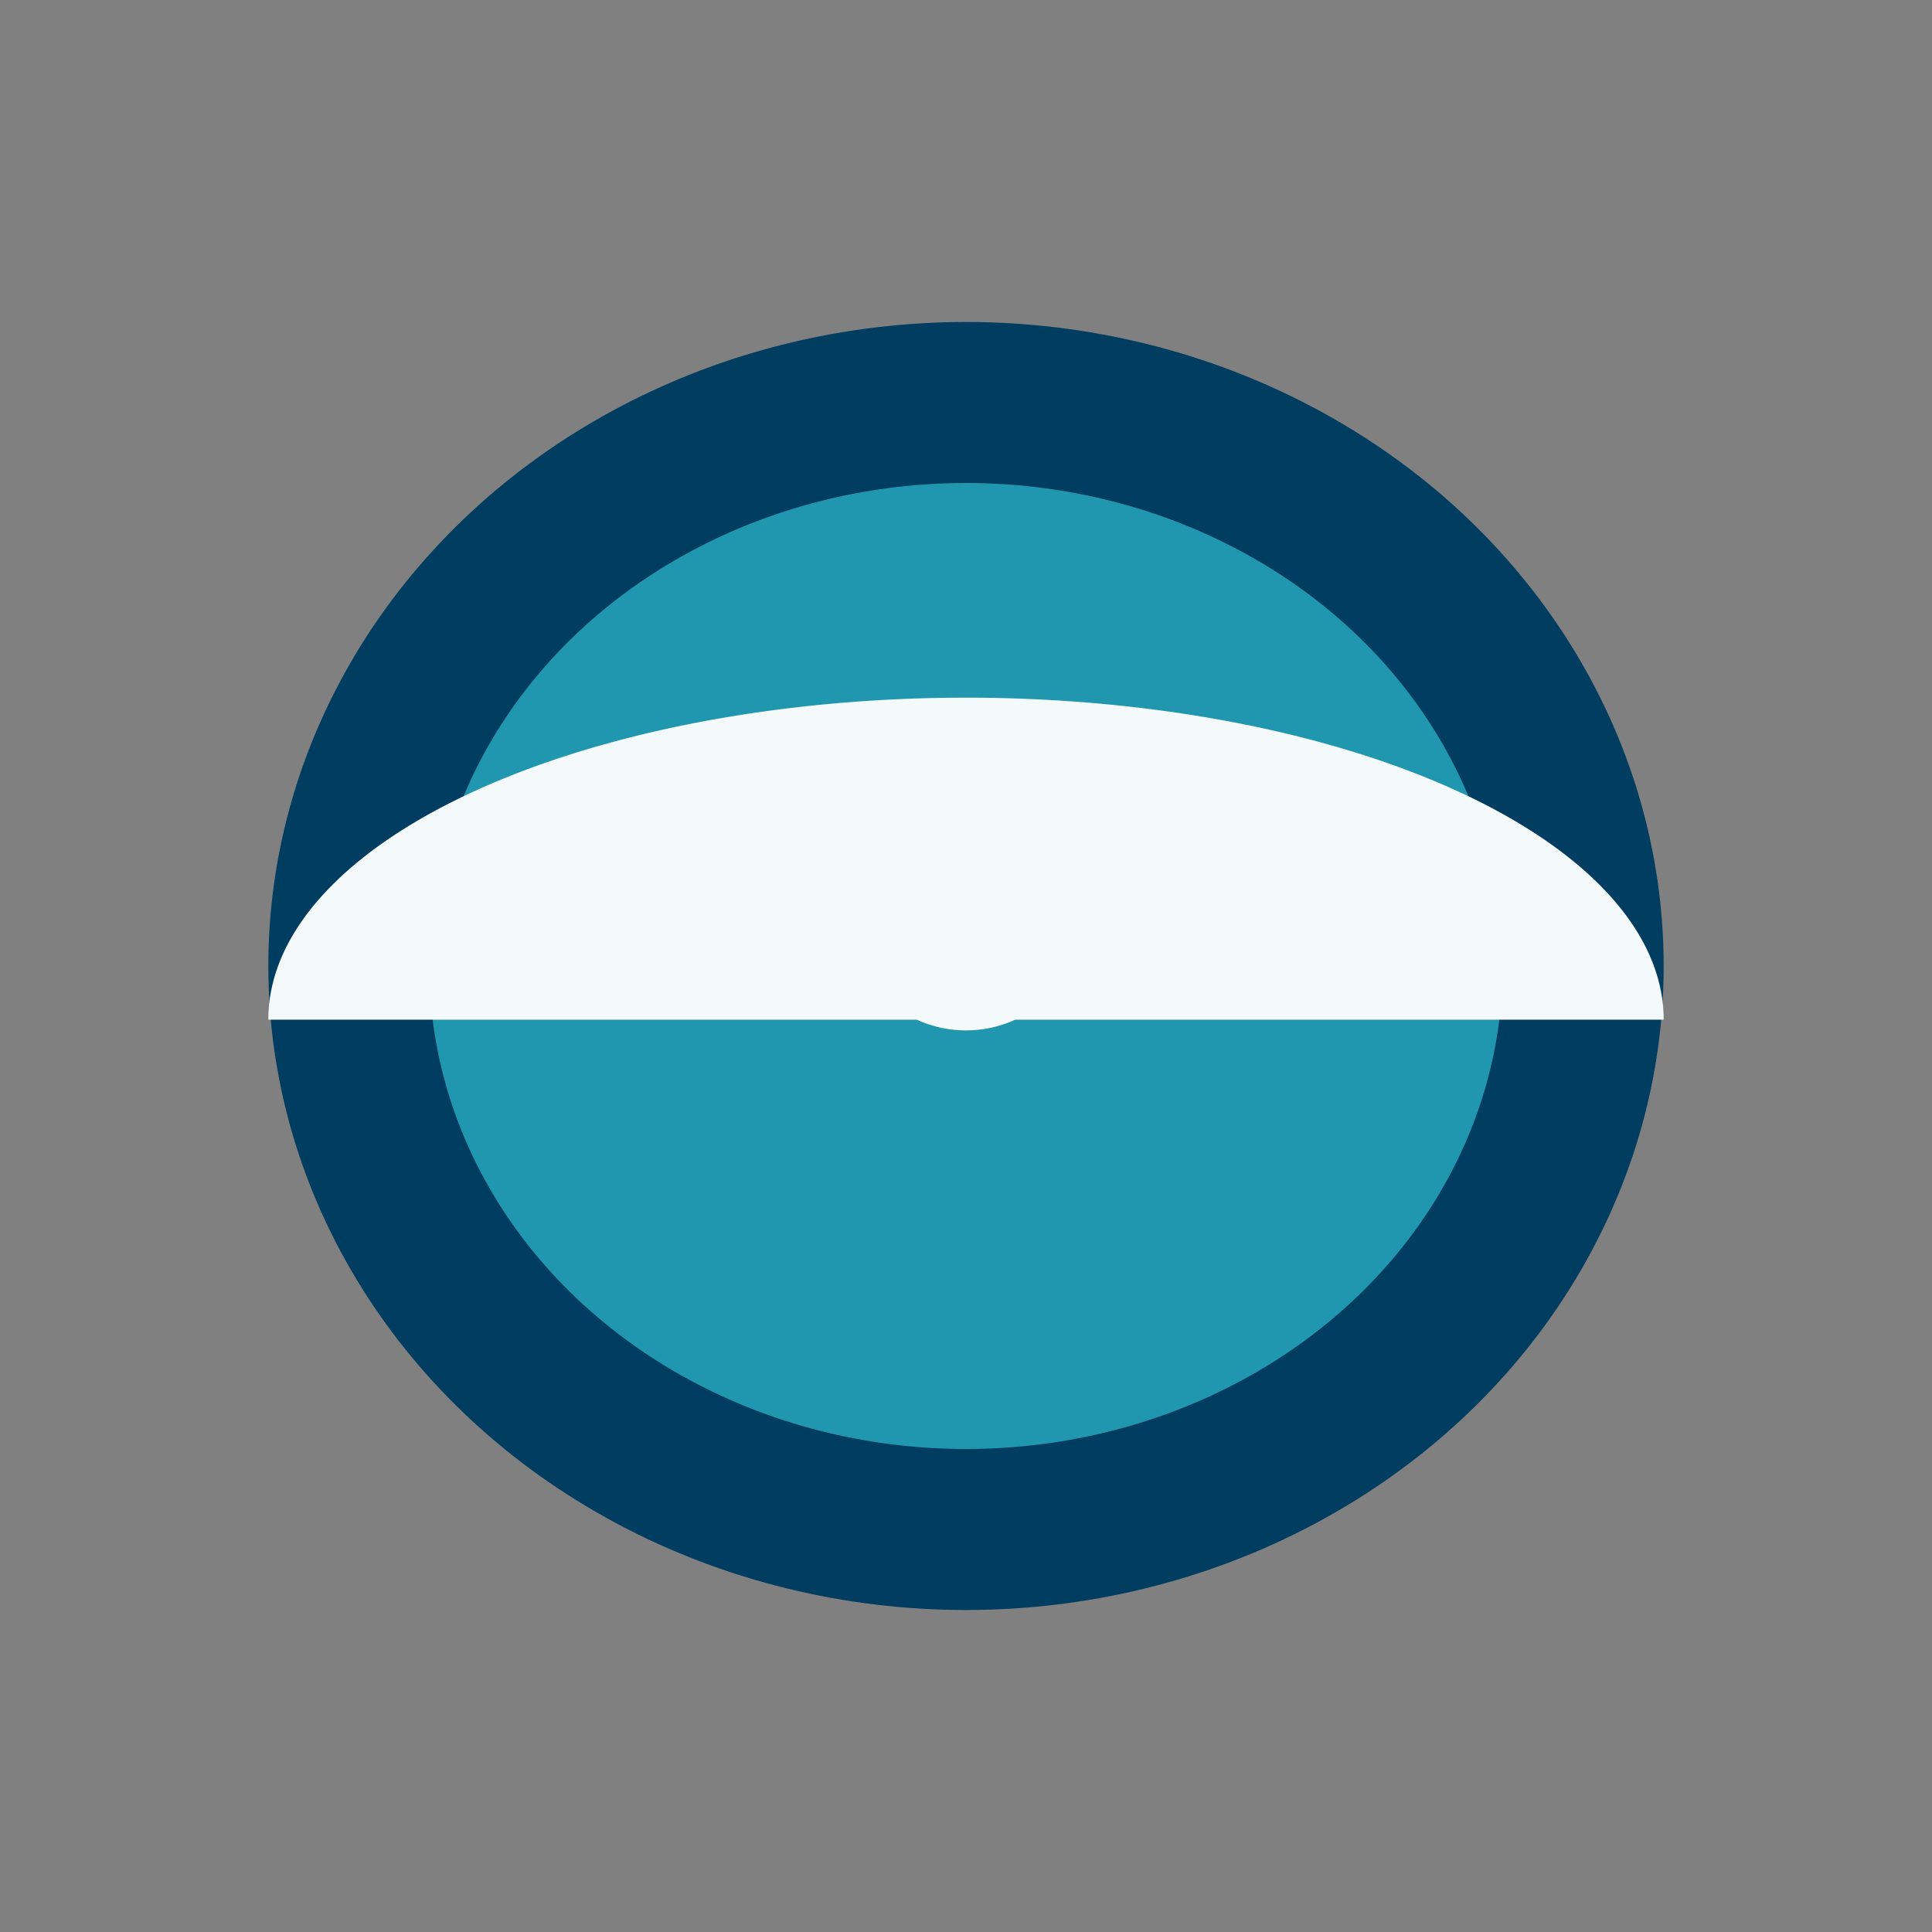
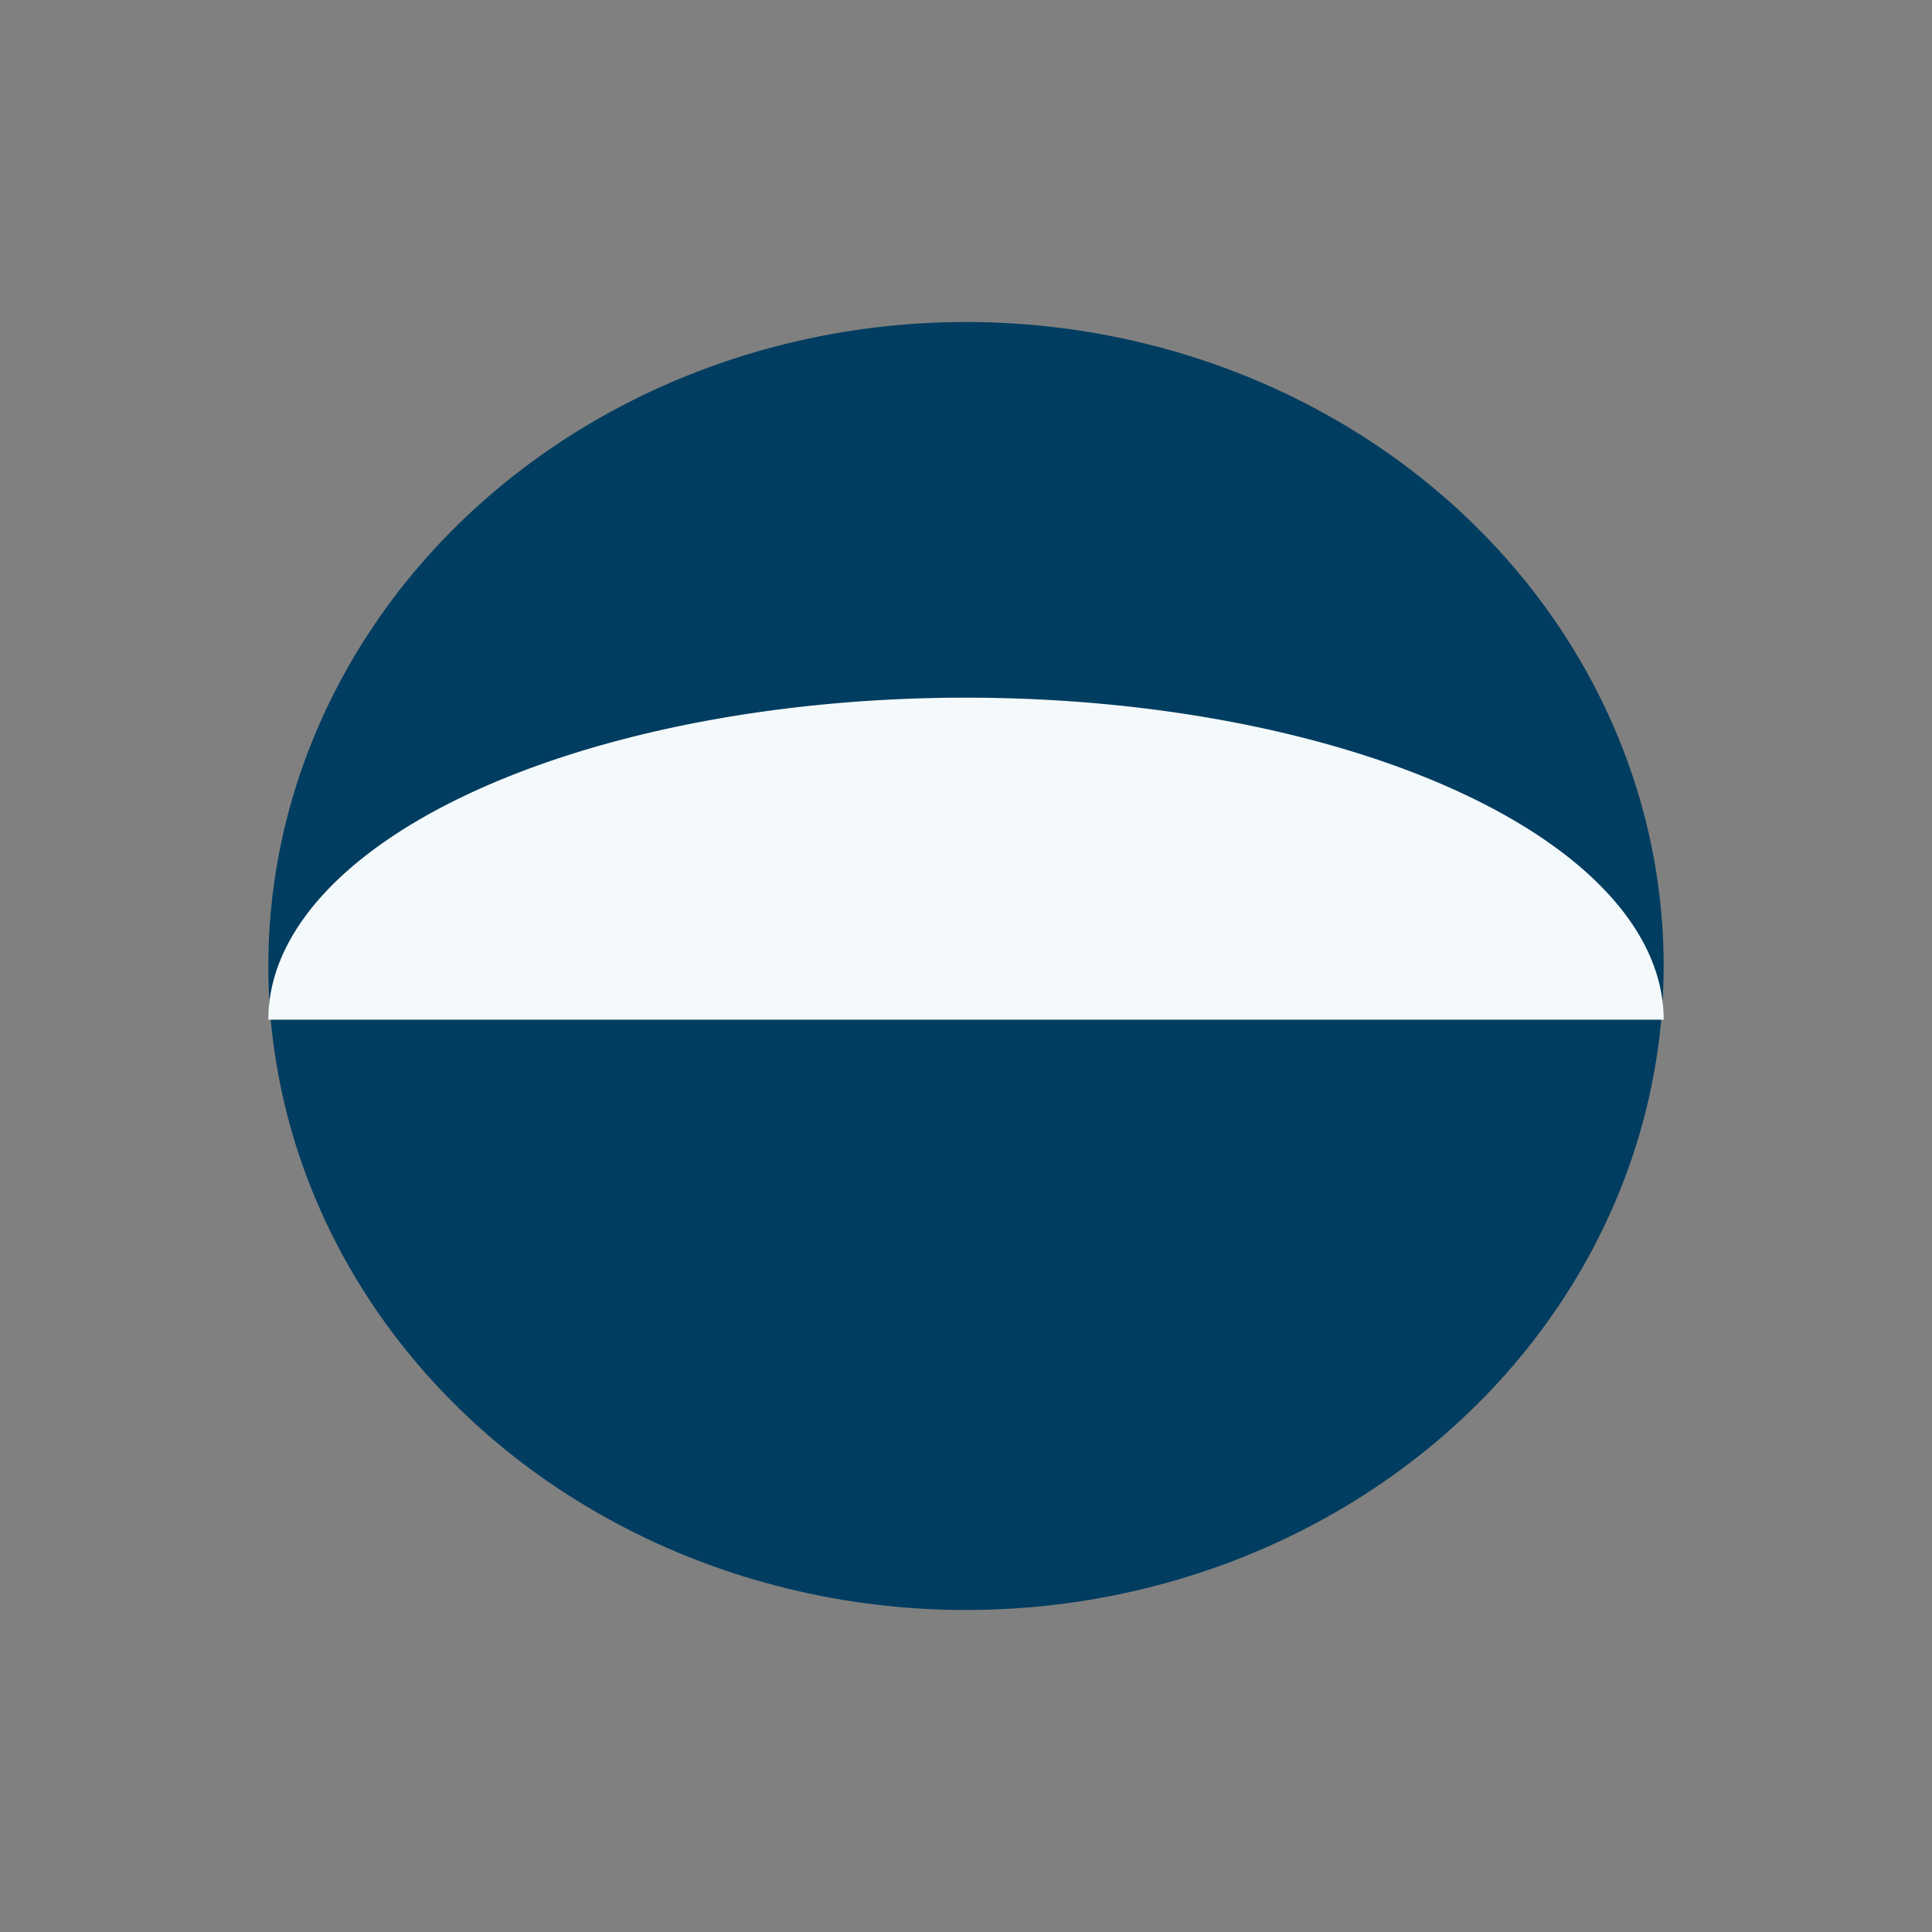
<svg xmlns="http://www.w3.org/2000/svg" width="36" height="36" viewBox="0 0 36 36">
  <rect x="0" y="0" width="36" height="36" fill="#808080" stroke="none" />
  <ellipse cx="18" cy="18" rx="13" ry="12" fill="#003D60" />
-   <ellipse cx="18" cy="18" rx="10" ry="9" fill="#2196AF" />
  <path d="M5 19a13 6 0 0 1 26 0" fill="#F4FAFB" />
-   <circle cx="18" cy="17" r="2.2" fill="#F4FAFB" />
</svg>